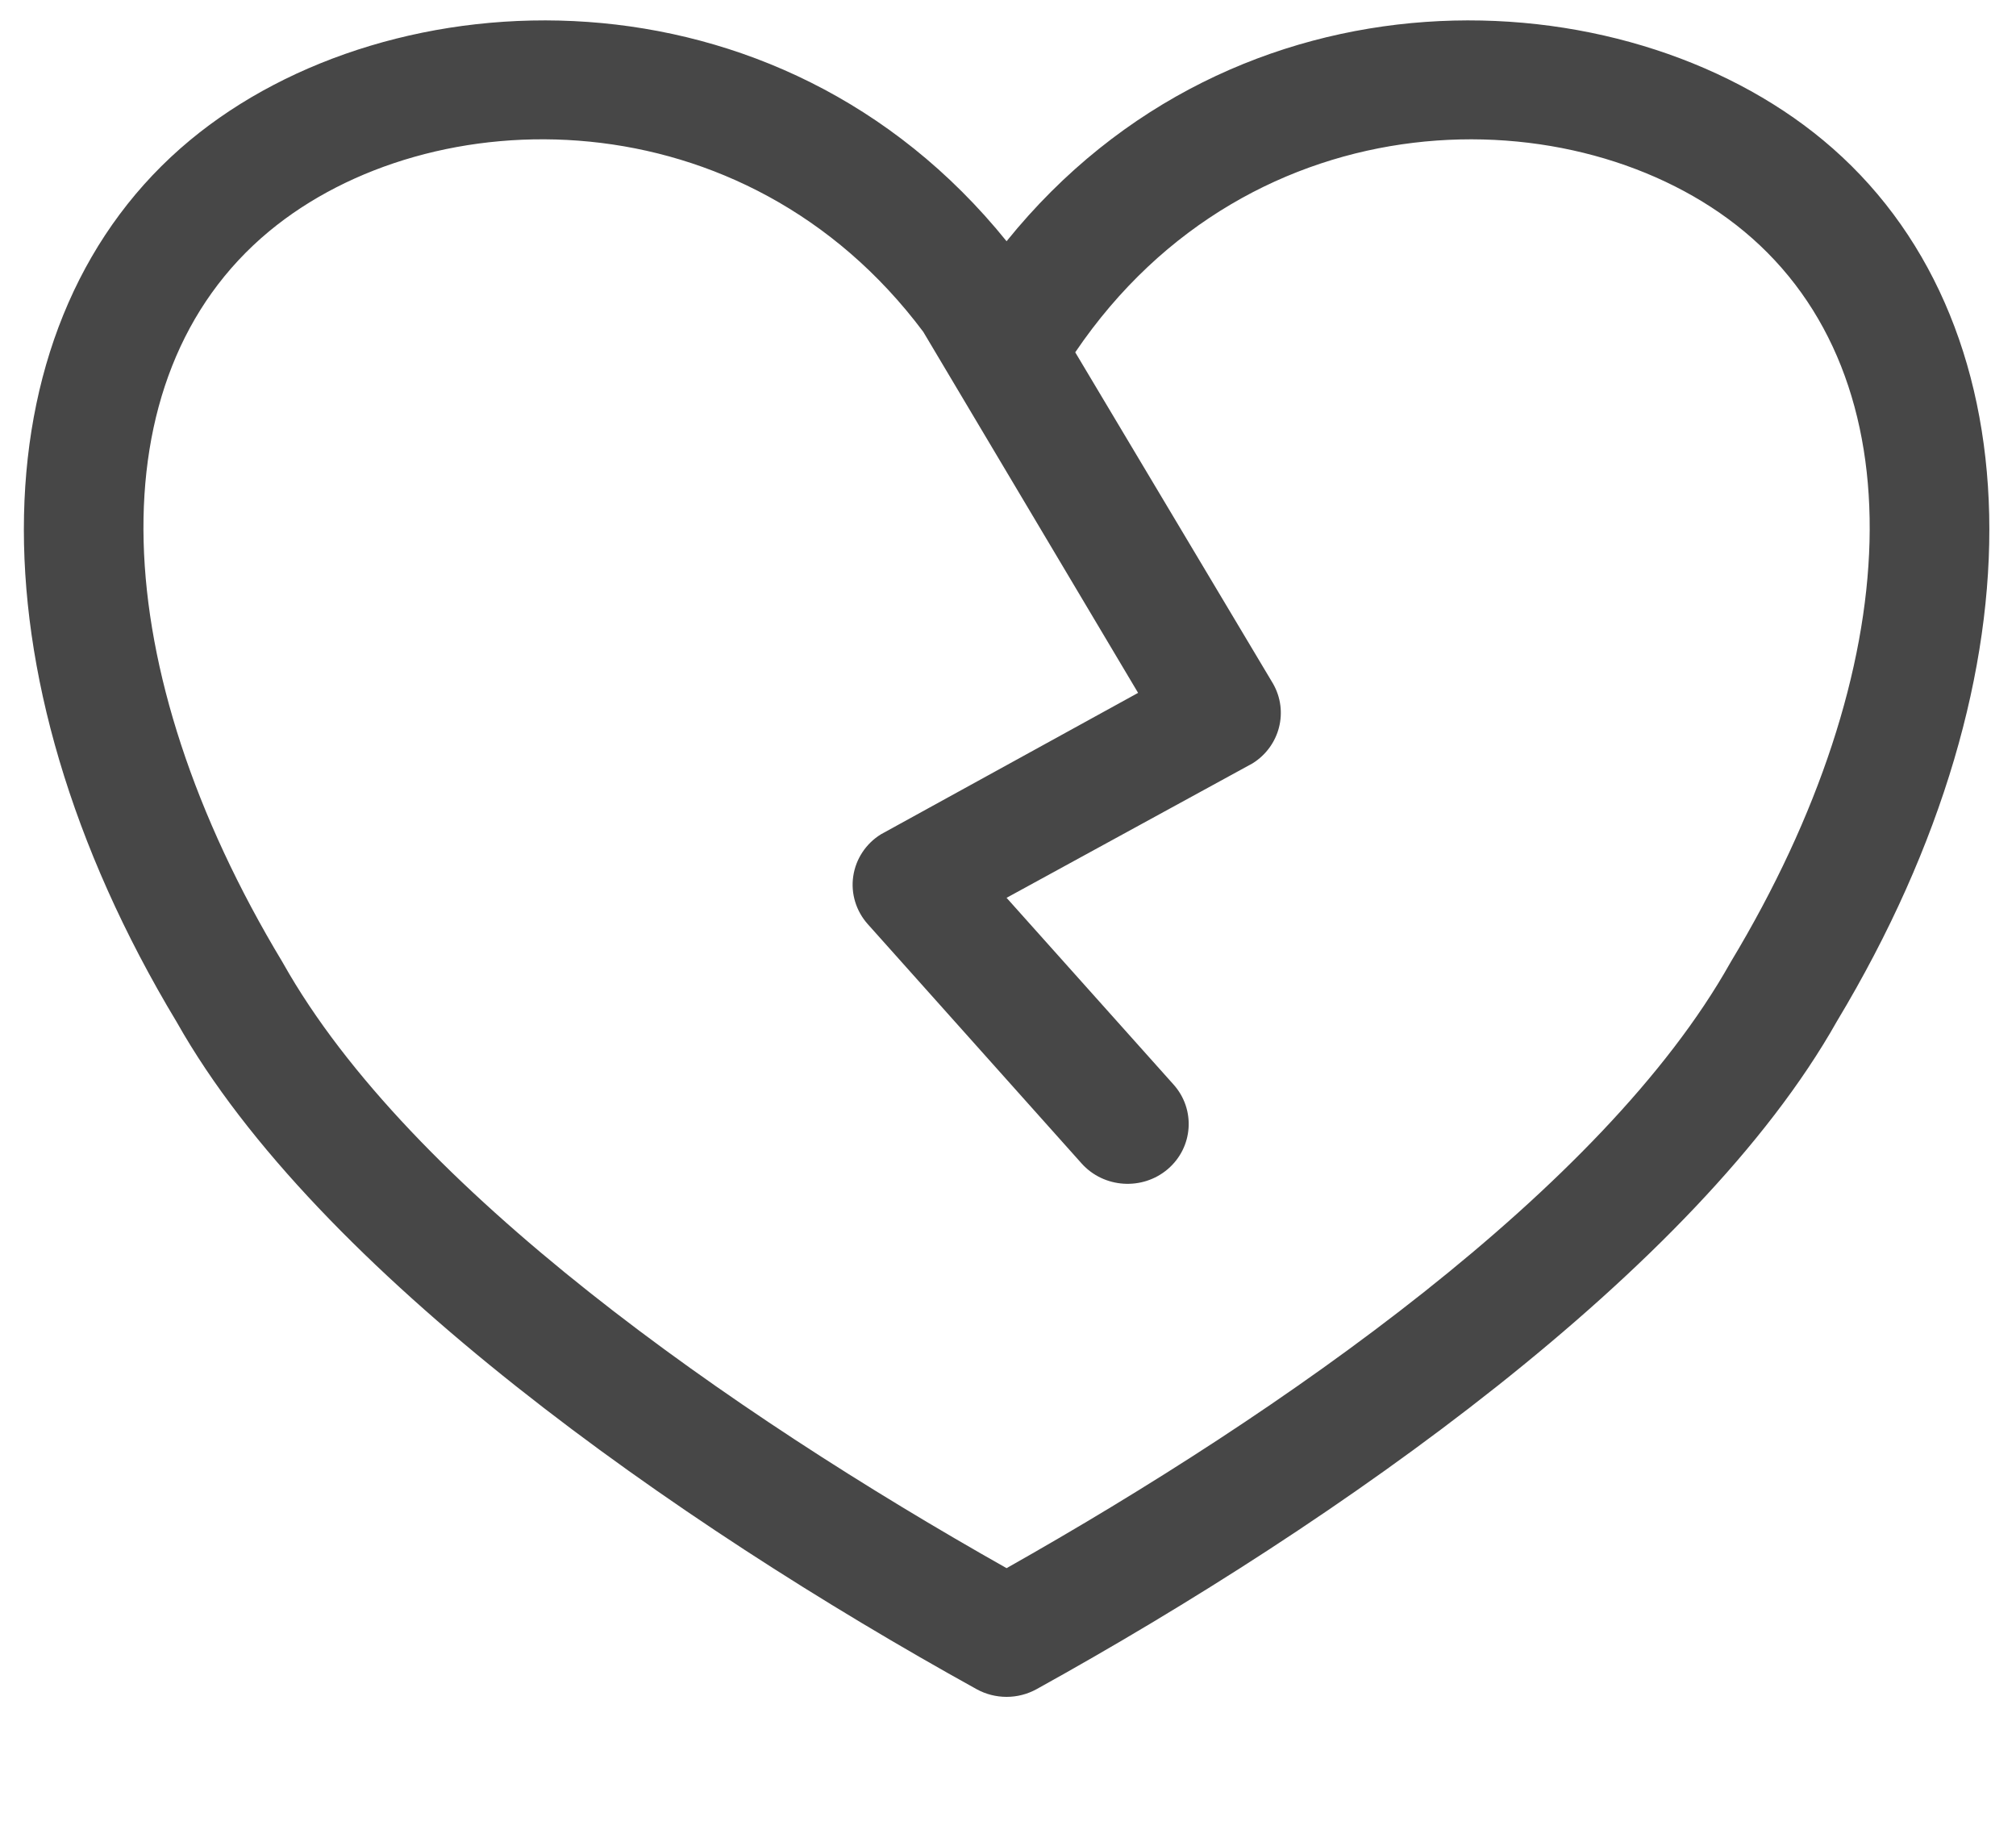
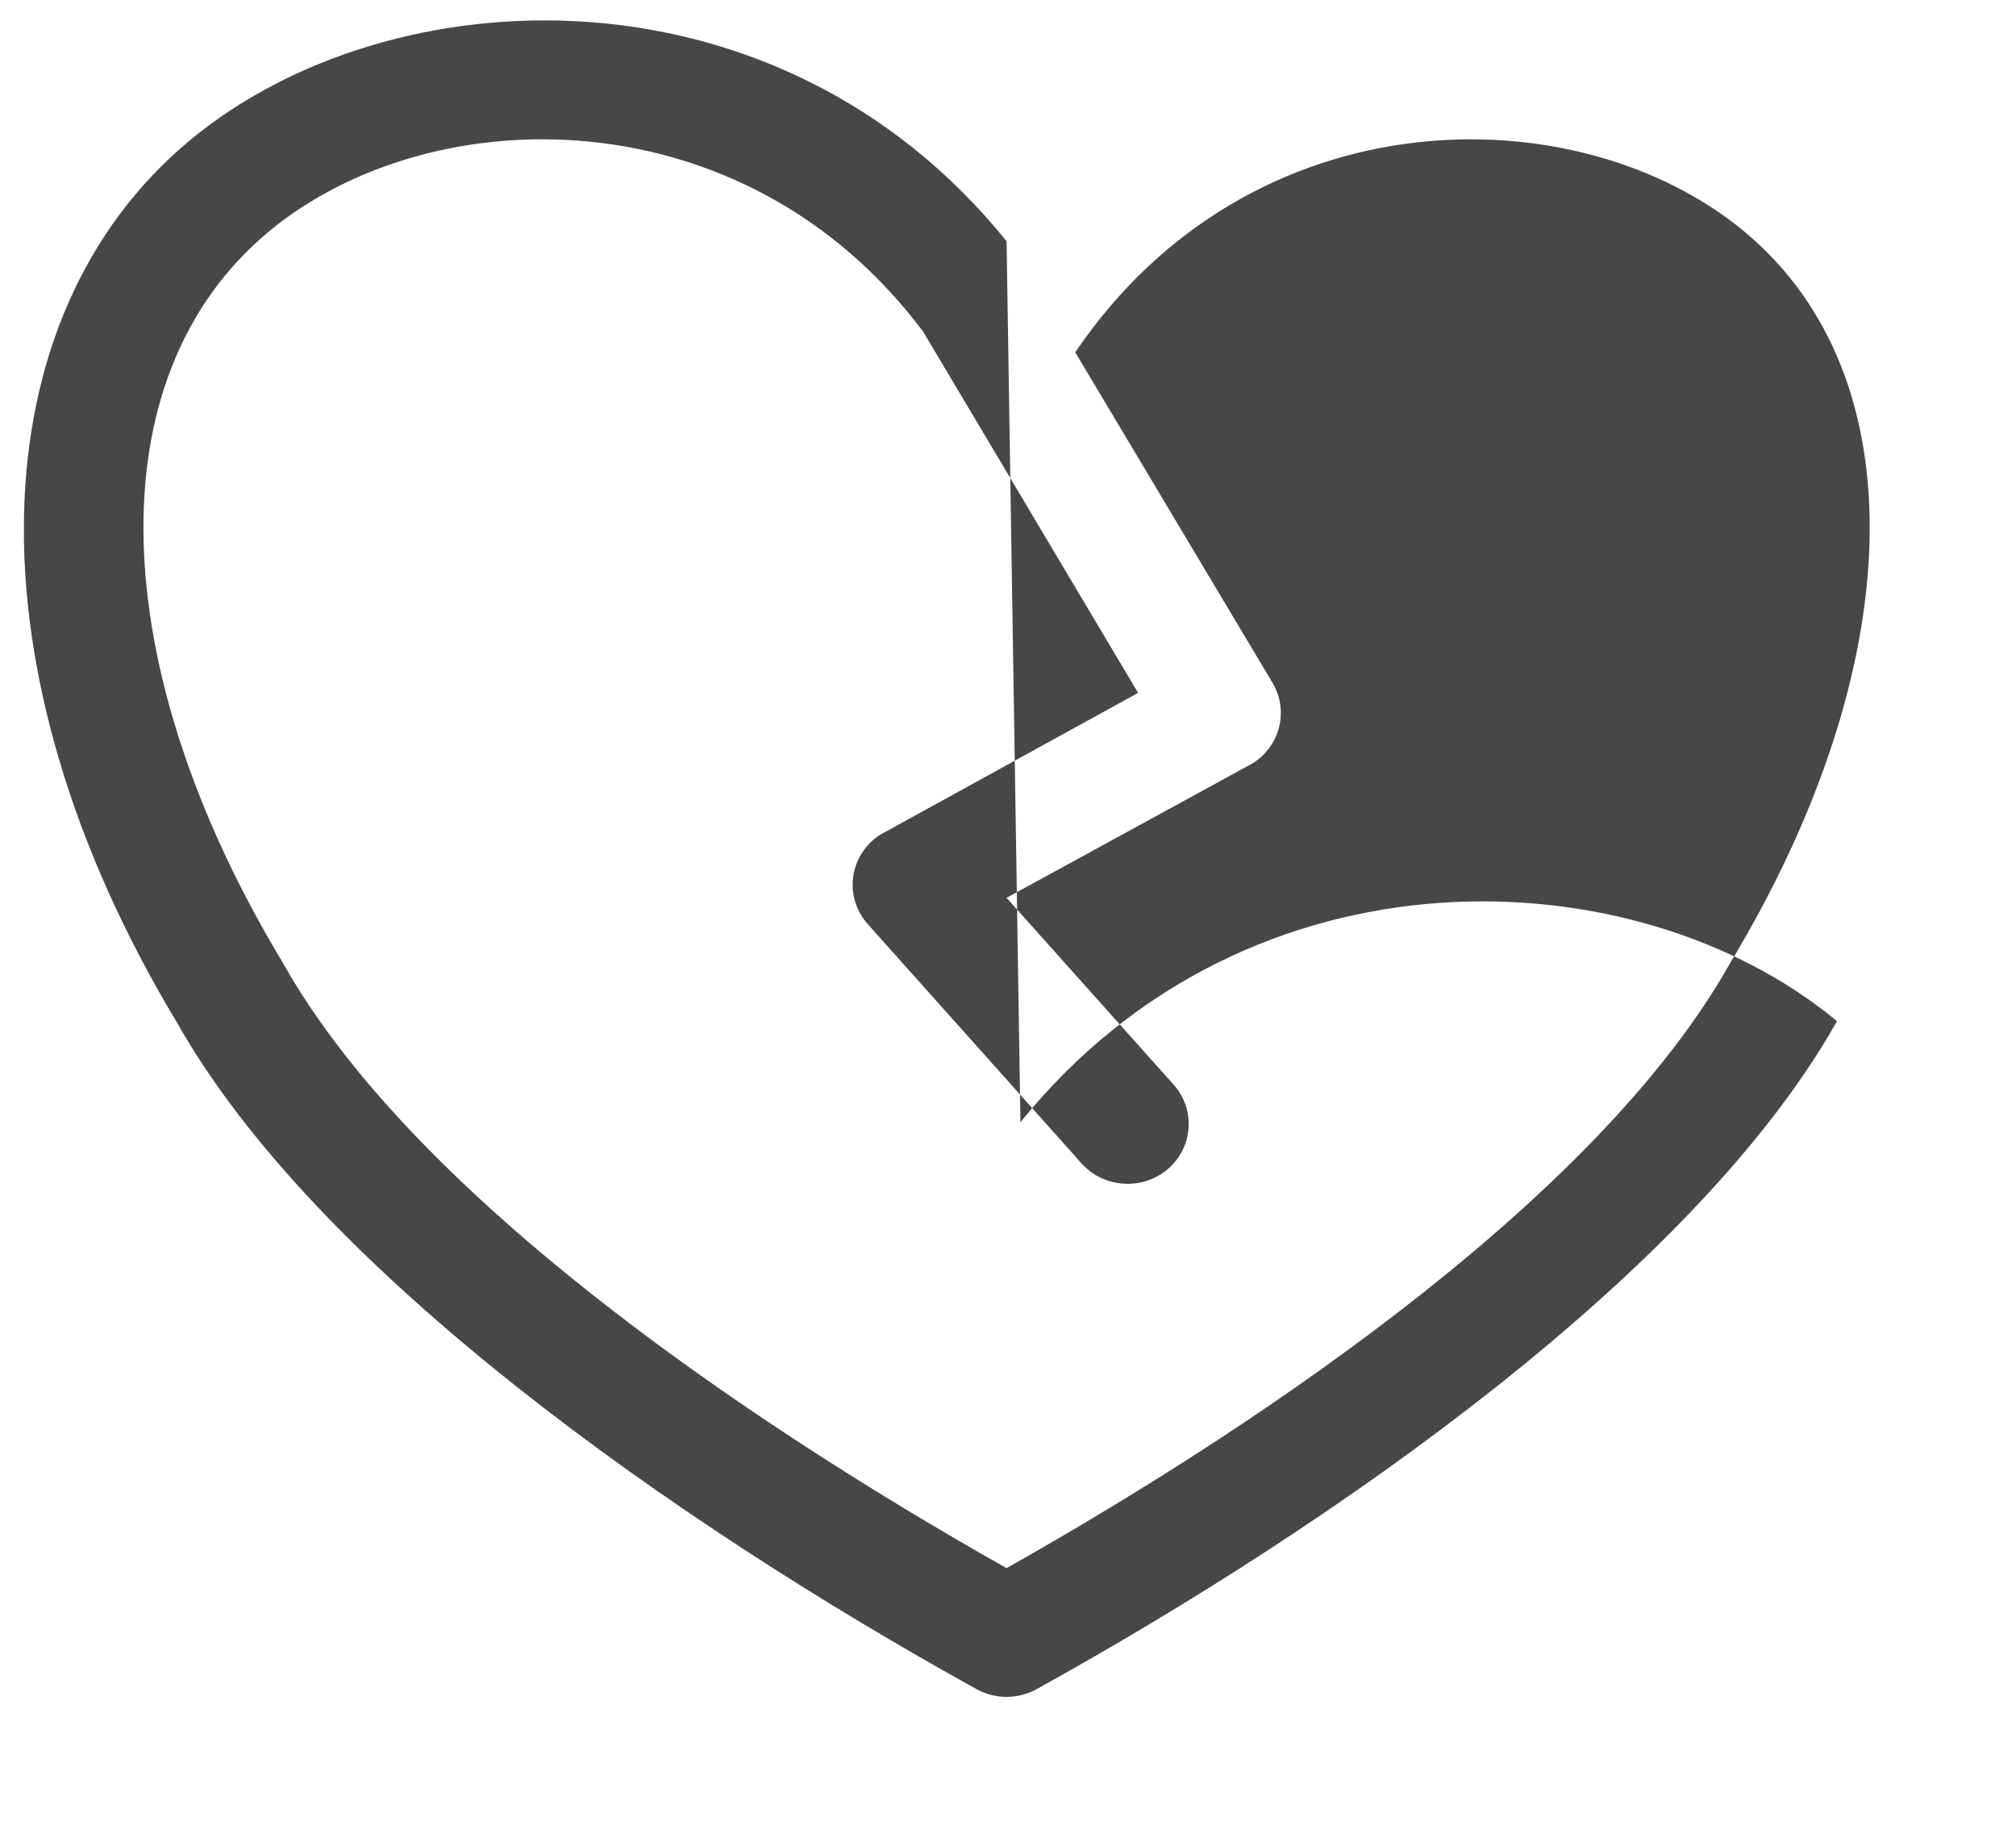
<svg xmlns="http://www.w3.org/2000/svg" width="100%" height="100%" viewBox="0 0 34 31" version="1.1" xml:space="preserve" style="fill-rule:evenodd;clip-rule:evenodd;stroke-linejoin:round;stroke-miterlimit:2;">
-   <path d="M16.976,4.068c-3.859,-4.78 -10.386,-4.514 -13.771,-1.704c-3.585,2.975 -3.807,8.924 -0.223,14.874c2.367,4.198 8.418,8.441 13.487,11.246c0.315,0.174 0.699,0.174 1.014,-0c5.073,-2.807 11.128,-7.054 13.498,-11.264c3.573,-5.939 3.35,-11.883 -0.234,-14.856c-3.385,-2.81 -9.912,-3.076 -13.771,1.704l-0,0Zm-1.404,1.529c-3.016,-4.031 -8.306,-3.959 -11.035,-1.695c-2.967,2.464 -2.746,7.388 0.222,12.314c0.005,0.009 0.01,0.018 0.015,0.026c2.14,3.807 7.554,7.579 12.202,10.202c4.648,-2.623 10.062,-6.395 12.202,-10.202c0.005,-0.008 0.01,-0.017 0.015,-0.026c2.968,-4.926 3.189,-9.85 0.222,-12.314c-0,0 -0,0 -0,0c-2.804,-2.326 -8.313,-2.338 -11.281,2.039l3.335,5.586c0.268,0.467 0.117,1.058 -0.345,1.346c-0,-0 -4.148,2.267 -4.148,2.267l2.817,3.15c0.374,0.419 0.331,1.057 -0.097,1.424c-0.428,0.366 -1.08,0.324 -1.455,-0.095l-3.606,-4.035c-0.198,-0.222 -0.288,-0.517 -0.245,-0.808c0.043,-0.291 0.213,-0.55 0.467,-0.707c-0,-0 4.337,-2.385 4.337,-2.385l-3.608,-6.063c-0.005,-0.008 -0.009,-0.016 -0.014,-0.024Z" style="fill:#474747;" />
+   <path d="M16.976,4.068c-3.859,-4.78 -10.386,-4.514 -13.771,-1.704c-3.585,2.975 -3.807,8.924 -0.223,14.874c2.367,4.198 8.418,8.441 13.487,11.246c0.315,0.174 0.699,0.174 1.014,-0c5.073,-2.807 11.128,-7.054 13.498,-11.264c-3.385,-2.81 -9.912,-3.076 -13.771,1.704l-0,0Zm-1.404,1.529c-3.016,-4.031 -8.306,-3.959 -11.035,-1.695c-2.967,2.464 -2.746,7.388 0.222,12.314c0.005,0.009 0.01,0.018 0.015,0.026c2.14,3.807 7.554,7.579 12.202,10.202c4.648,-2.623 10.062,-6.395 12.202,-10.202c0.005,-0.008 0.01,-0.017 0.015,-0.026c2.968,-4.926 3.189,-9.85 0.222,-12.314c-0,0 -0,0 -0,0c-2.804,-2.326 -8.313,-2.338 -11.281,2.039l3.335,5.586c0.268,0.467 0.117,1.058 -0.345,1.346c-0,-0 -4.148,2.267 -4.148,2.267l2.817,3.15c0.374,0.419 0.331,1.057 -0.097,1.424c-0.428,0.366 -1.08,0.324 -1.455,-0.095l-3.606,-4.035c-0.198,-0.222 -0.288,-0.517 -0.245,-0.808c0.043,-0.291 0.213,-0.55 0.467,-0.707c-0,-0 4.337,-2.385 4.337,-2.385l-3.608,-6.063c-0.005,-0.008 -0.009,-0.016 -0.014,-0.024Z" style="fill:#474747;" />
</svg>